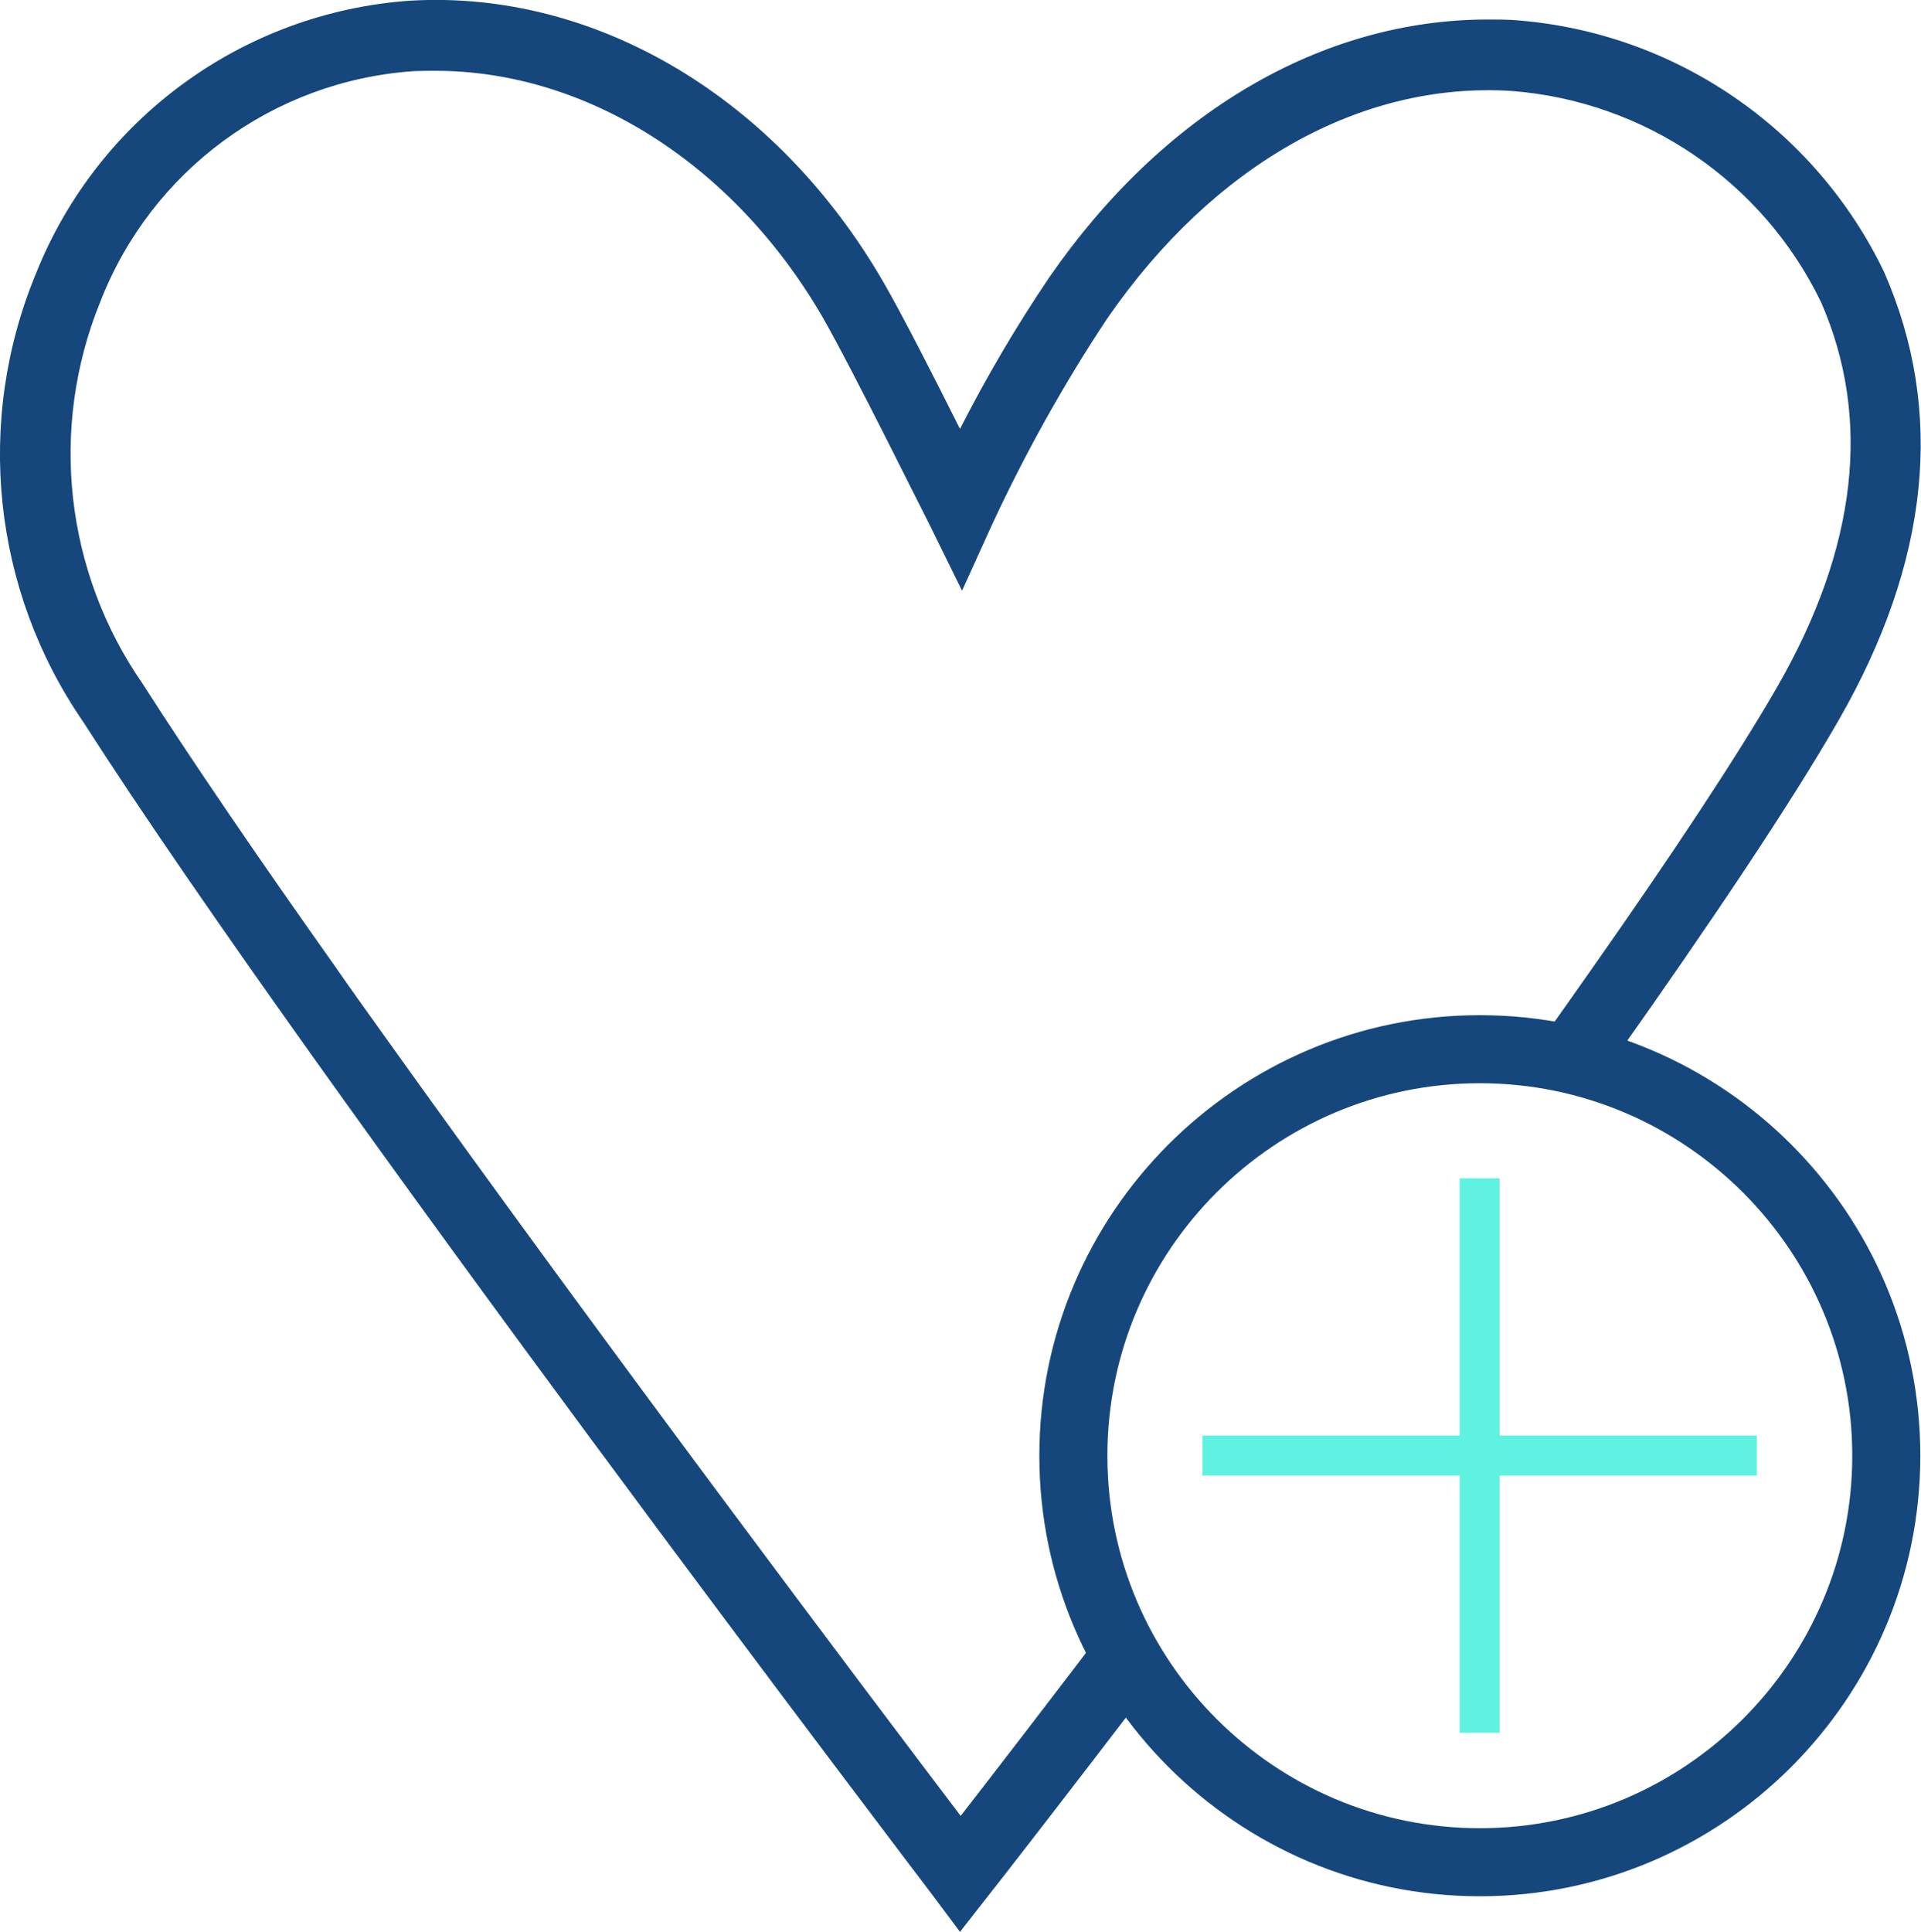
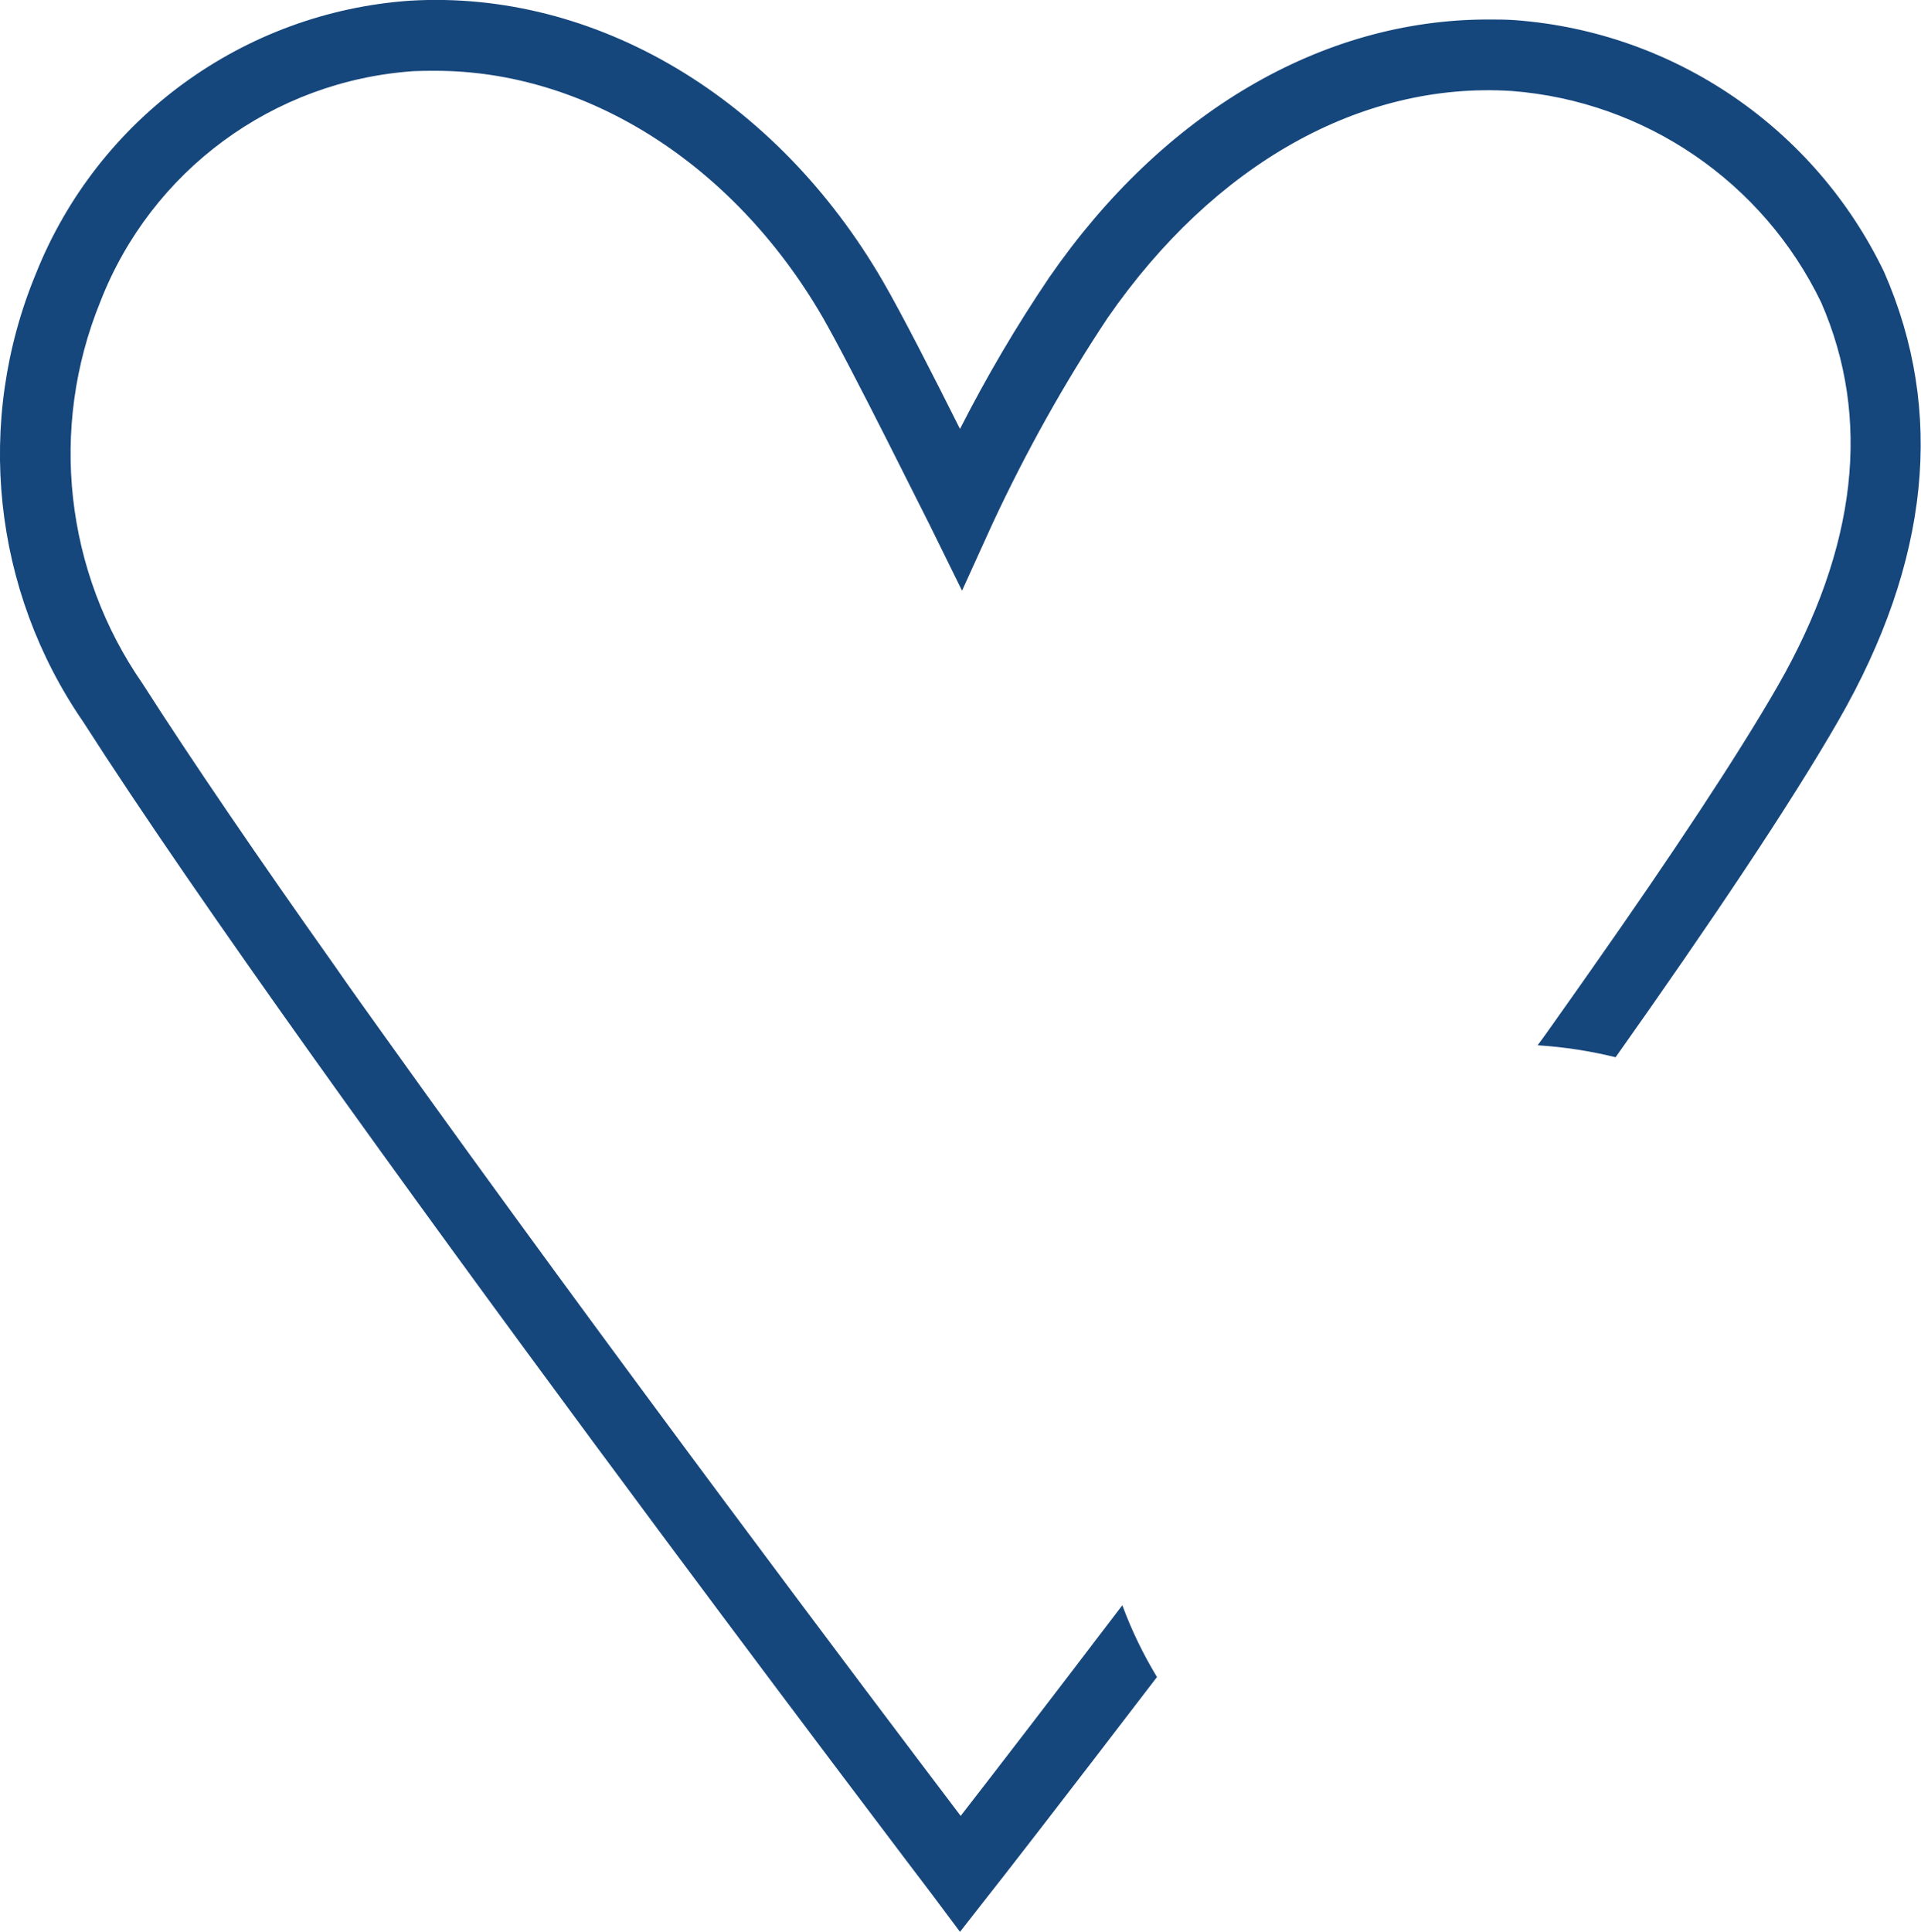
<svg xmlns="http://www.w3.org/2000/svg" id="Ebene_2" data-name="Ebene 2" width="56.17" height="56.48" viewBox="0 0 56.17 56.48">
  <defs>
    <style>
      .cls-1 {
        fill: #60f2e0;
      }

      .cls-1, .cls-2 {
        stroke-width: 0px;
      }

      .cls-2 {
        fill: #16477c;
      }
    </style>
  </defs>
  <g id="Ebene_1-2" data-name="Ebene 1">
    <g>
      <path class="cls-2" d="M32.81,46.94c-2.08,2.73-3.77,4.93-4.72,6.15-2.51-3.31-10.37-13.73-16.87-22.83-.5-.7-.99-1.38-1.46-2.06-2.19-3.09-4.15-5.96-5.59-8.21-2.27-3.27-2.74-7.47-1.24-11.16,1.49-3.84,5.06-6.47,9.17-6.75.21-.01.41-.01.63-.01,4.4,0,8.7,2.7,11.31,7.18.86,1.49,3.09,6.01,3.13,6.07l.96,1.95.9-1.98c.97-2.08,2.09-4.09,3.36-6,3.11-4.49,7.41-6.91,11.81-6.63,3.9.3,7.35,2.66,9.05,6.18,1.48,3.39,1.05,7.16-1.26,11.2-1.19,2.07-3.13,4.99-5.42,8.25-.41.59-.84,1.19-1.27,1.8-.11.16-.23.32-.34.47.78.05,1.55.17,2.28.35,2.74-3.87,5.12-7.41,6.52-9.85,2.66-4.63,3.12-9.03,1.33-13.11-2.02-4.2-6.13-7.01-10.78-7.36-.27-.02-.54-.02-.8-.02-4.85,0-9.49,2.71-12.83,7.54-.96,1.42-1.83,2.9-2.61,4.43-.73-1.46-1.72-3.4-2.25-4.31C22.7,2.85,17.41-.3,11.99.02,7.12.36,2.86,3.46,1.05,8c-1.79,4.32-1.27,9.25,1.38,13.1,6.74,10.53,24.66,34.07,24.84,34.31l.8,1.07.83-1.06c.25-.31,2.2-2.82,4.93-6.39-.4-.66-.74-1.36-1.01-2.09Z" />
      <g>
-         <path id="Linie_3" data-name="Linie 3" class="cls-1" d="M43.85,50.66h-1.17v-16.21h1.17v16.21Z" />
-         <path id="Linie_4" data-name="Linie 4" class="cls-1" d="M35.16,43.14v-1.17h16.21v1.17h-16.21Z" />
-       </g>
-       <path class="cls-2" d="M43.27,55.44c-7.1,0-12.88-5.78-12.88-12.88s5.78-12.88,12.88-12.88,12.88,5.78,12.88,12.88-5.78,12.88-12.88,12.88ZM43.27,31.67c-6,0-10.89,4.88-10.89,10.89s4.89,10.89,10.89,10.89,10.89-4.89,10.89-10.89-4.89-10.89-10.89-10.89Z" />
+         </g>
    </g>
  </g>
</svg>